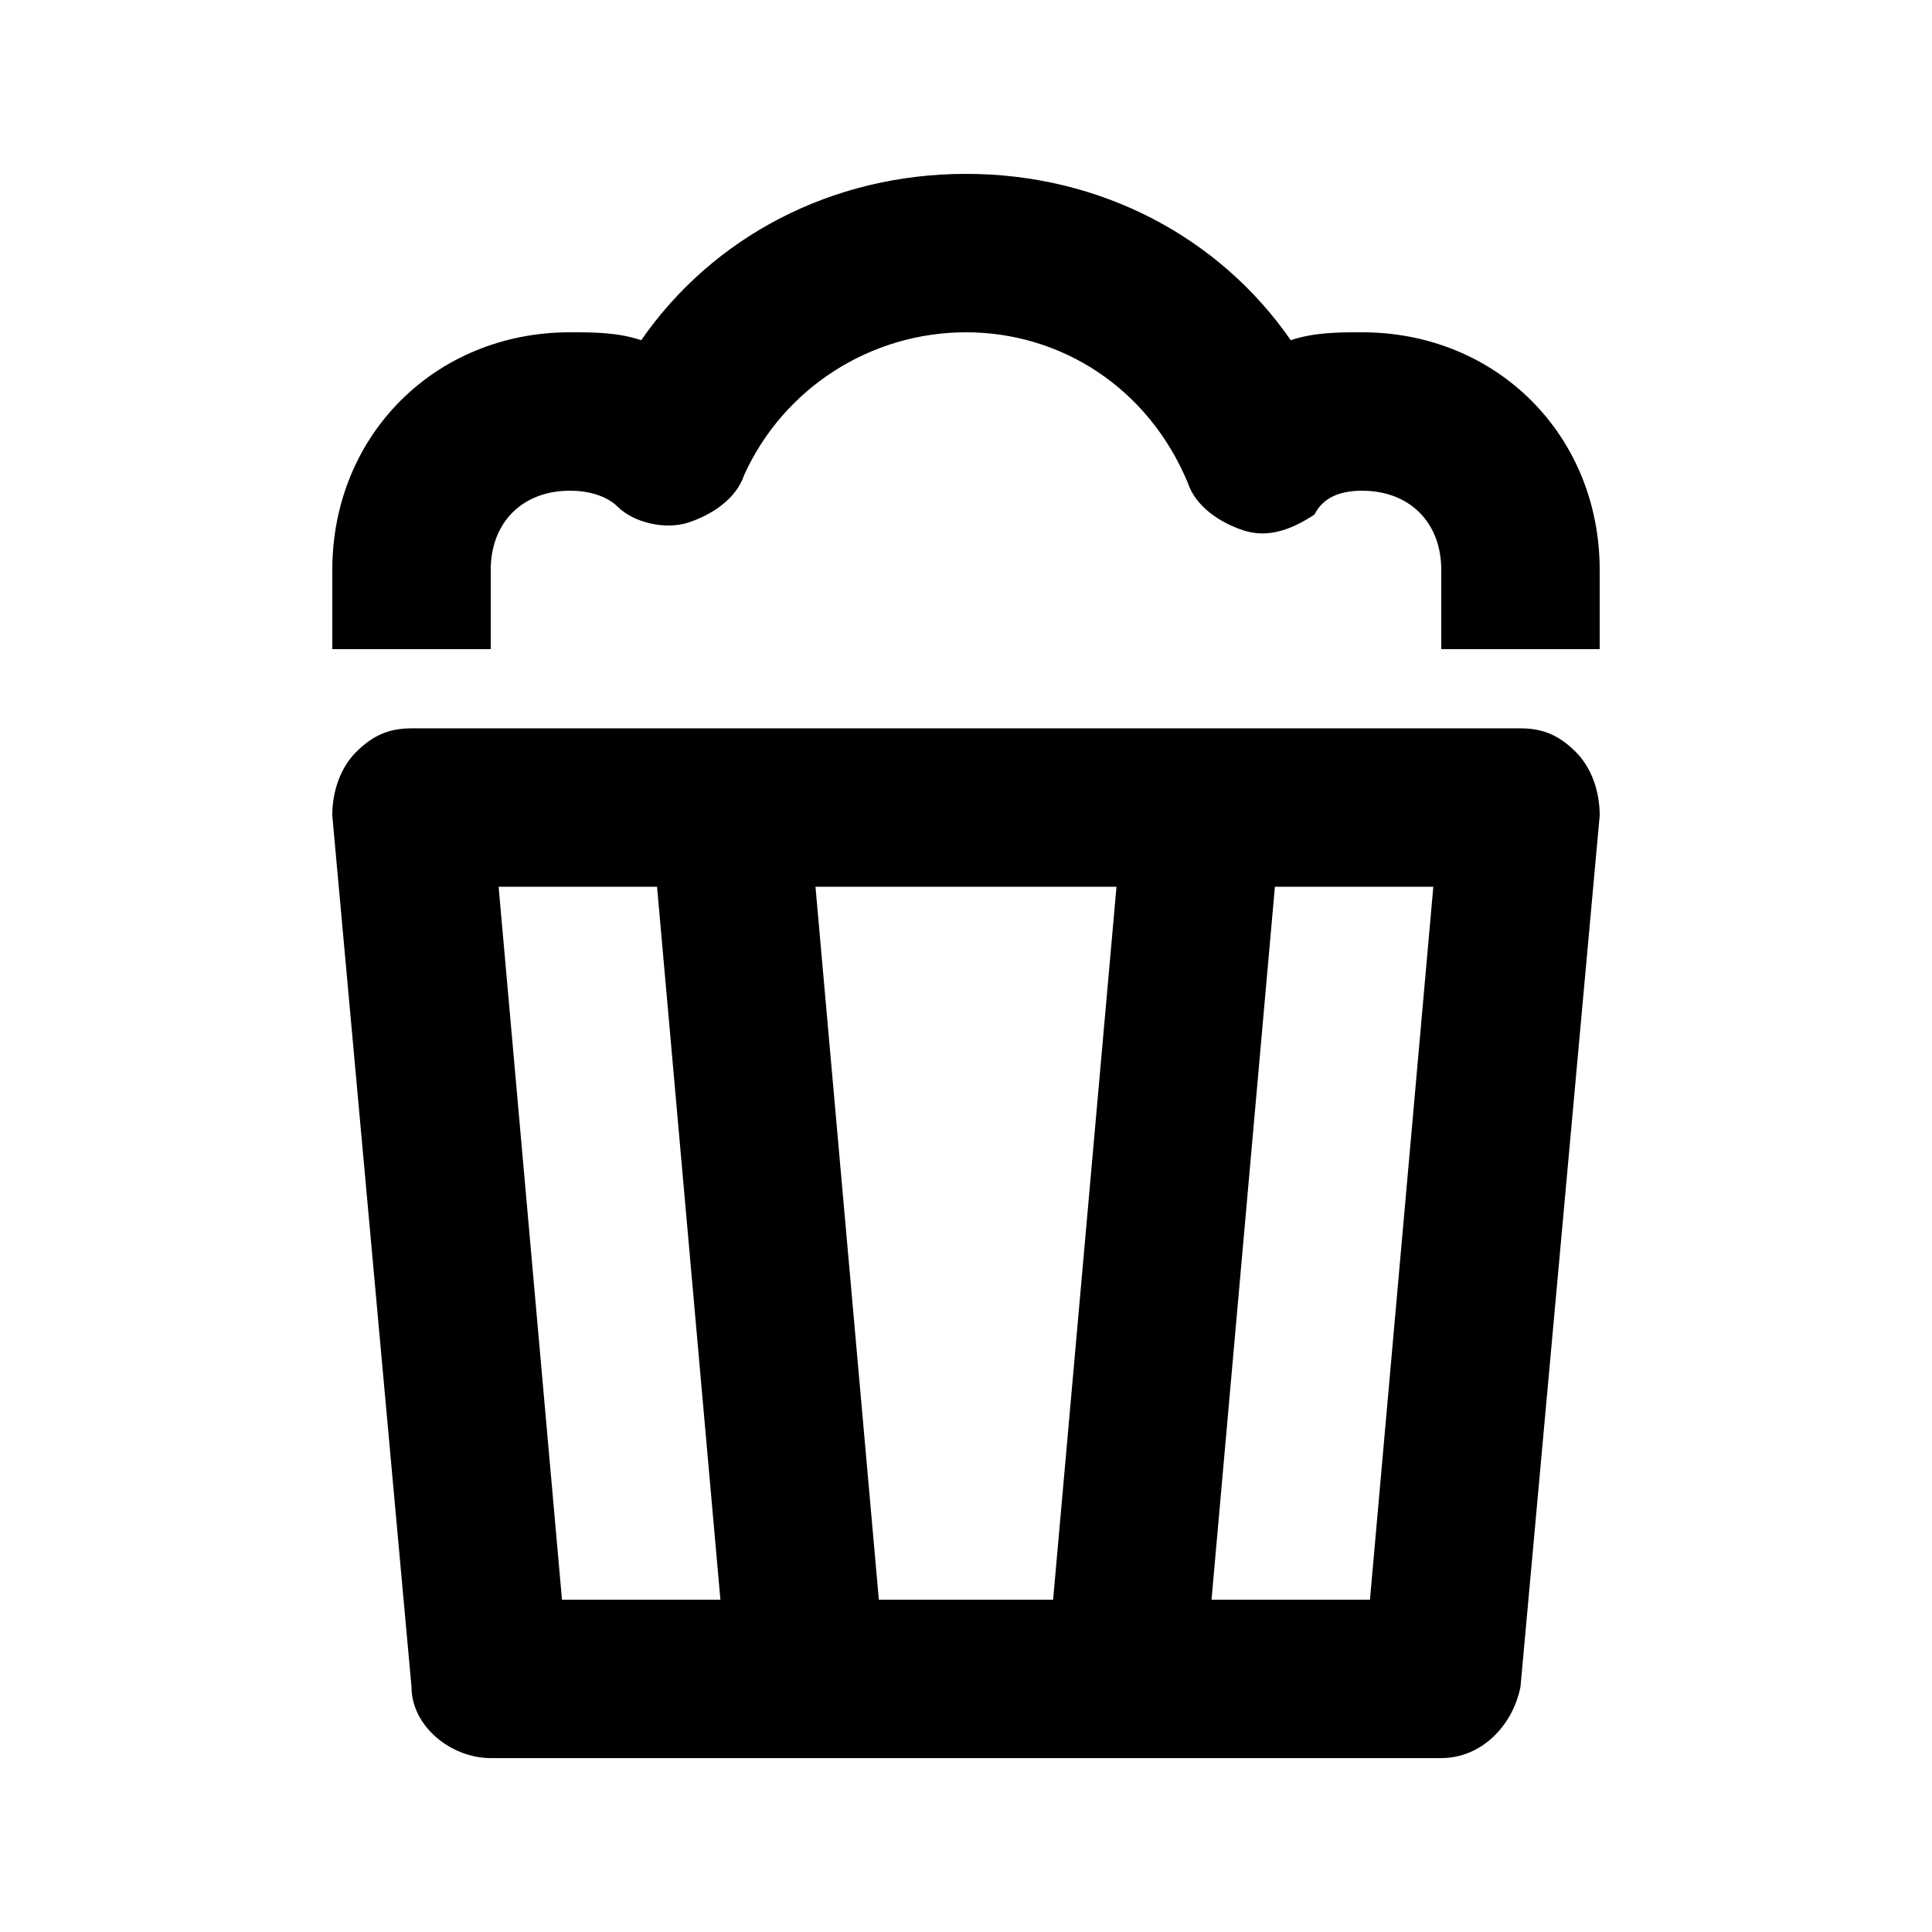
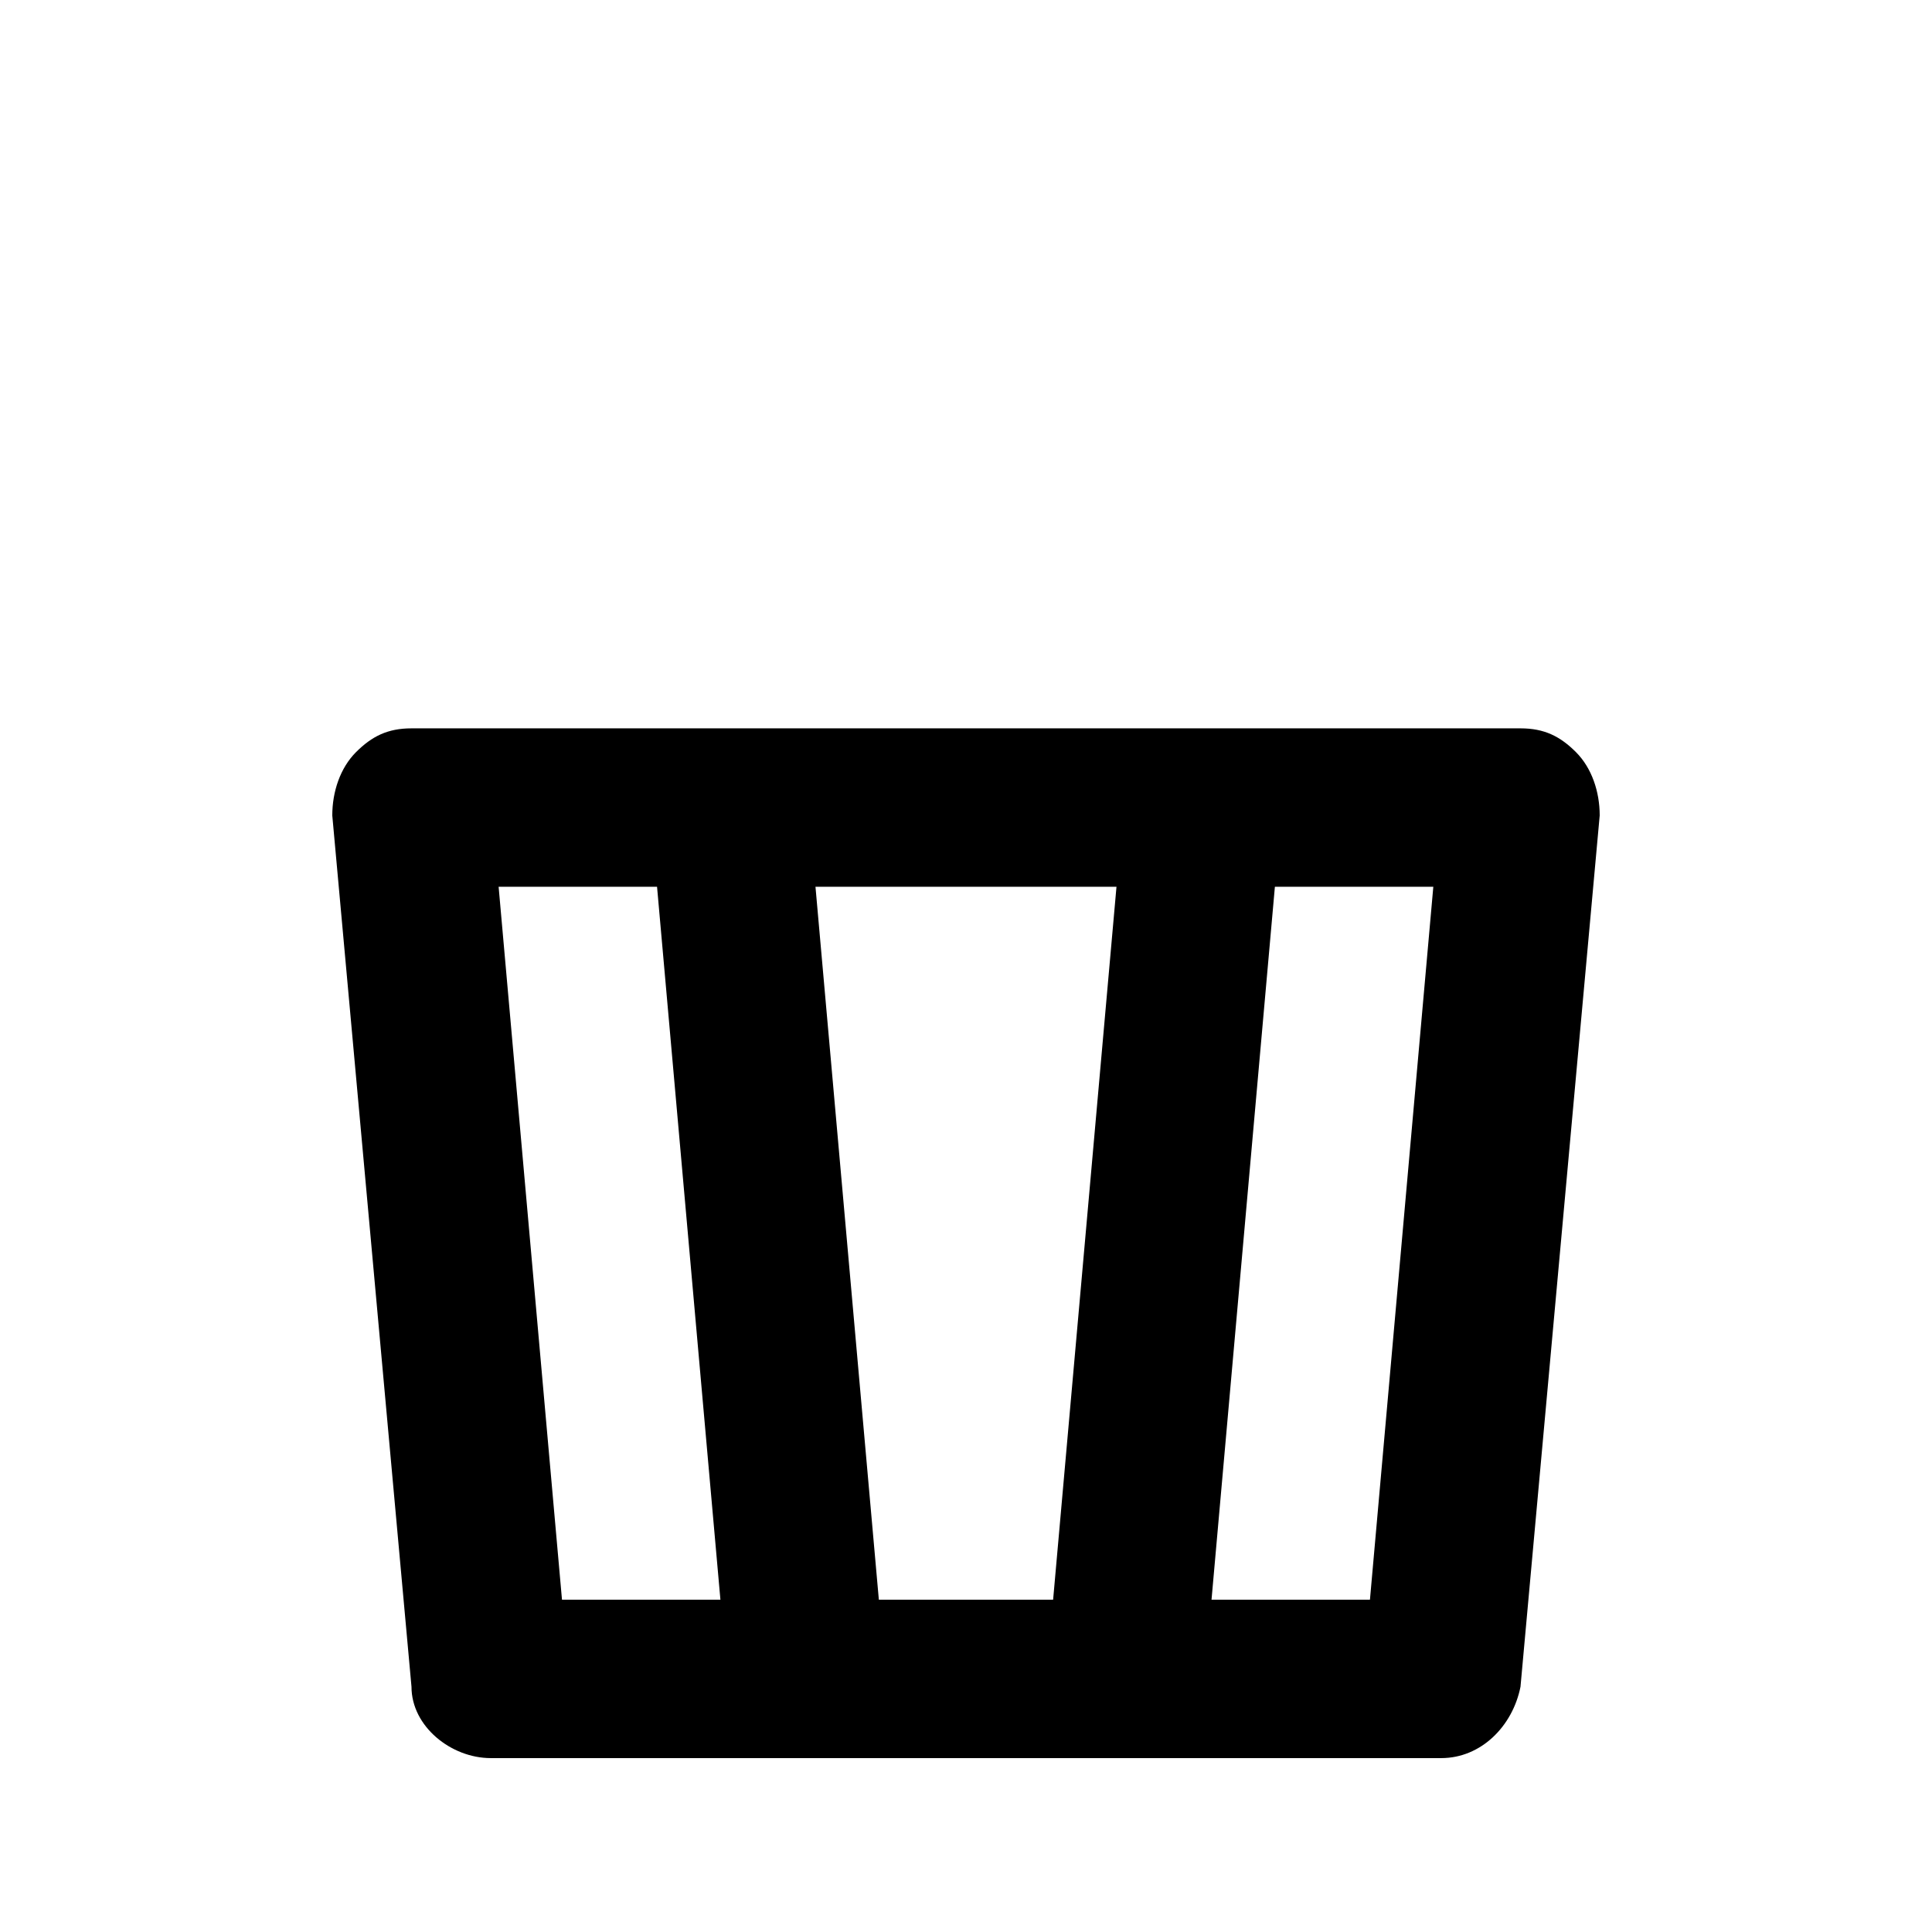
<svg xmlns="http://www.w3.org/2000/svg" fill="#000000" width="800px" height="800px" version="1.1" viewBox="144 144 512 512">
  <g>
    <path d="m546.94 337.02h-293.89c-6.297 0-10.496 2.098-14.695 6.297-4.199 4.199-6.297 10.496-6.297 16.793l20.992 230.91c0 10.496 10.496 18.895 20.992 18.895h251.91c10.496 0 18.895-8.398 20.992-18.895l20.992-230.91c0-6.297-2.098-12.594-6.297-16.793-4.203-4.199-8.398-6.297-14.699-6.297zm-107.06 41.984-16.793 188.93h-46.184l-16.793-188.93zm-163.74 0h41.984l16.793 188.93h-41.984zm230.91 188.93h-41.984l16.793-188.93h41.984z" />
-     <path d="m504.96 232.06c-6.297 0-12.594 0-18.895 2.098-18.891-27.289-50.379-44.082-86.062-44.082-35.688 0-67.176 16.793-86.07 44.082-6.297-2.098-12.594-2.098-18.891-2.098-35.688 0-62.977 27.289-62.977 62.977v20.992h41.984v-20.992c0-12.594 8.398-20.992 20.992-20.992 6.297 0 10.496 2.098 12.594 4.199 4.199 4.199 12.594 6.297 18.895 4.199 6.297-2.098 12.594-6.297 14.695-12.594 10.492-23.094 33.586-37.789 58.777-37.789s48.281 14.695 58.777 39.887c2.098 6.297 8.398 10.496 14.695 12.594 6.297 2.098 12.594 0 18.895-4.199 2.094-4.199 6.293-6.297 12.59-6.297 12.594 0 20.992 8.398 20.992 20.992v20.992h41.984v-20.992c0-35.688-27.289-62.977-62.977-62.977z" />
  </g>
</svg>